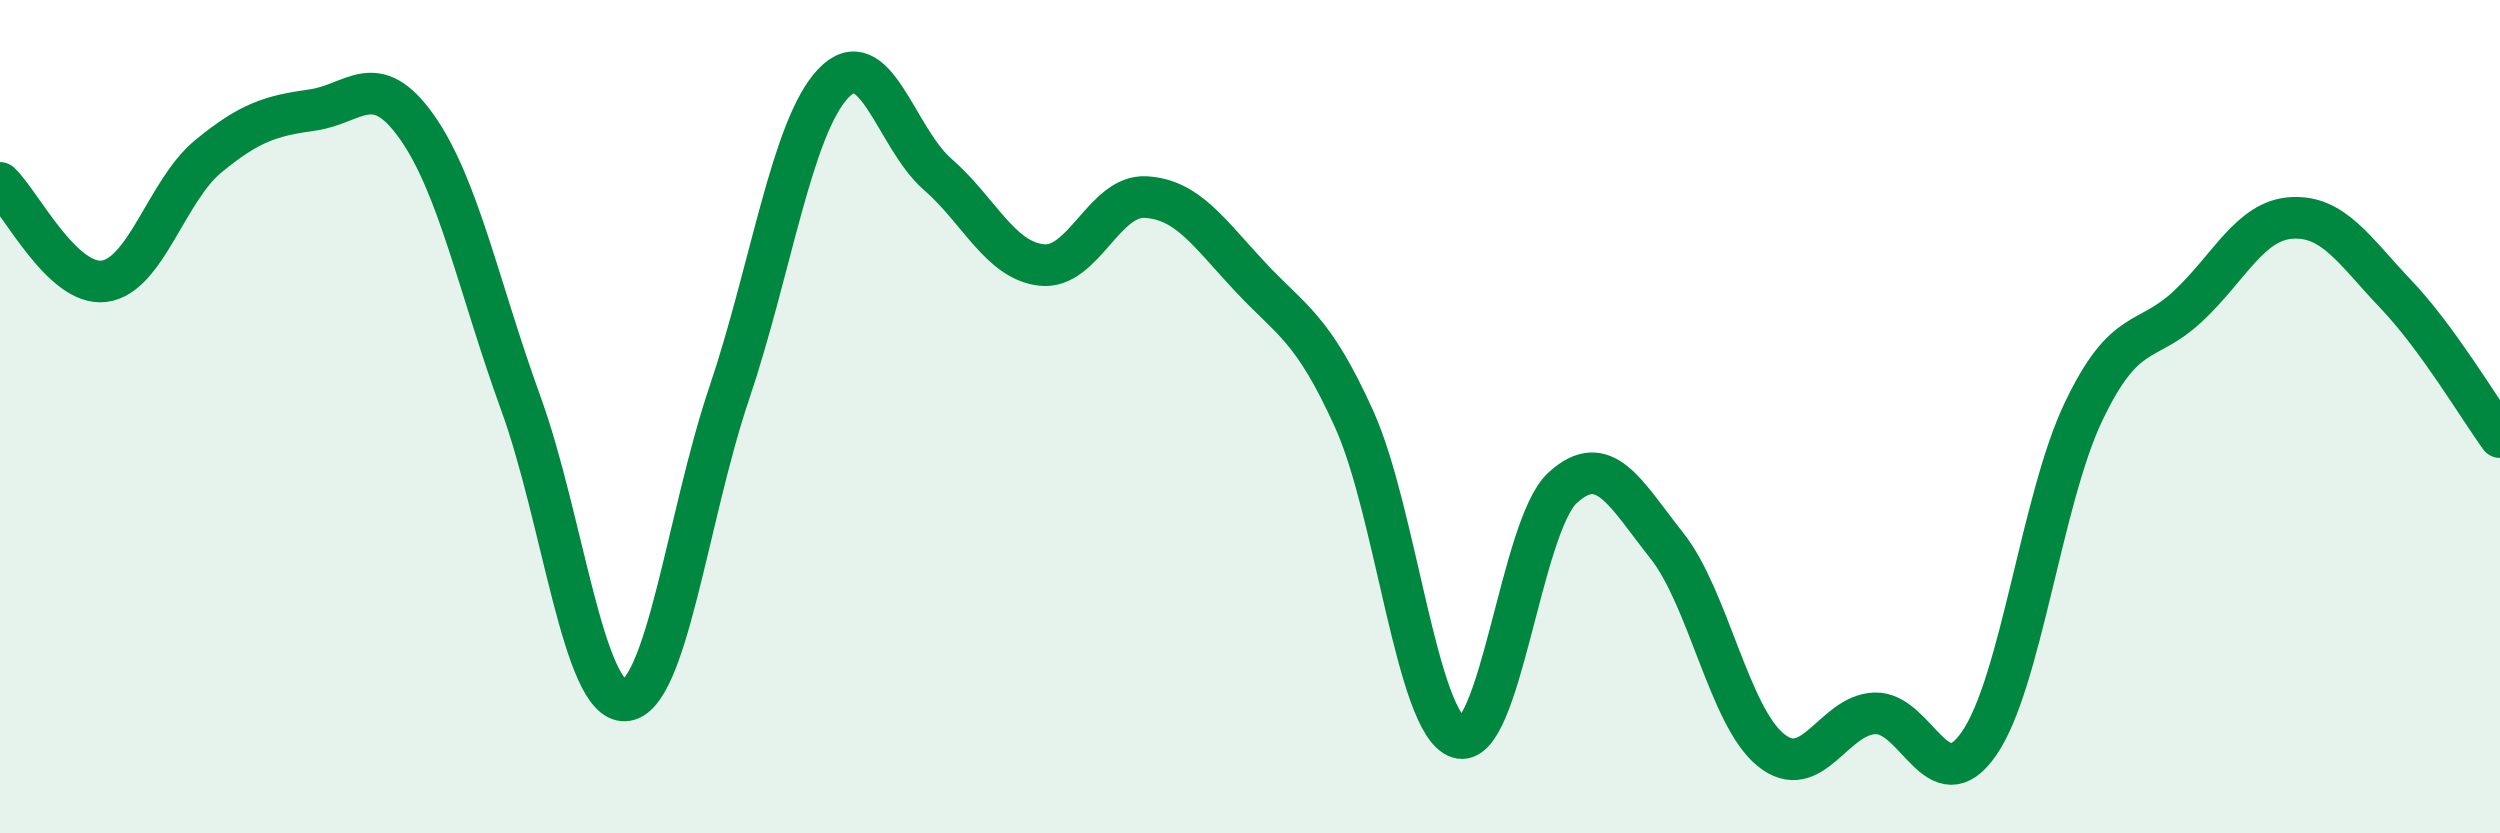
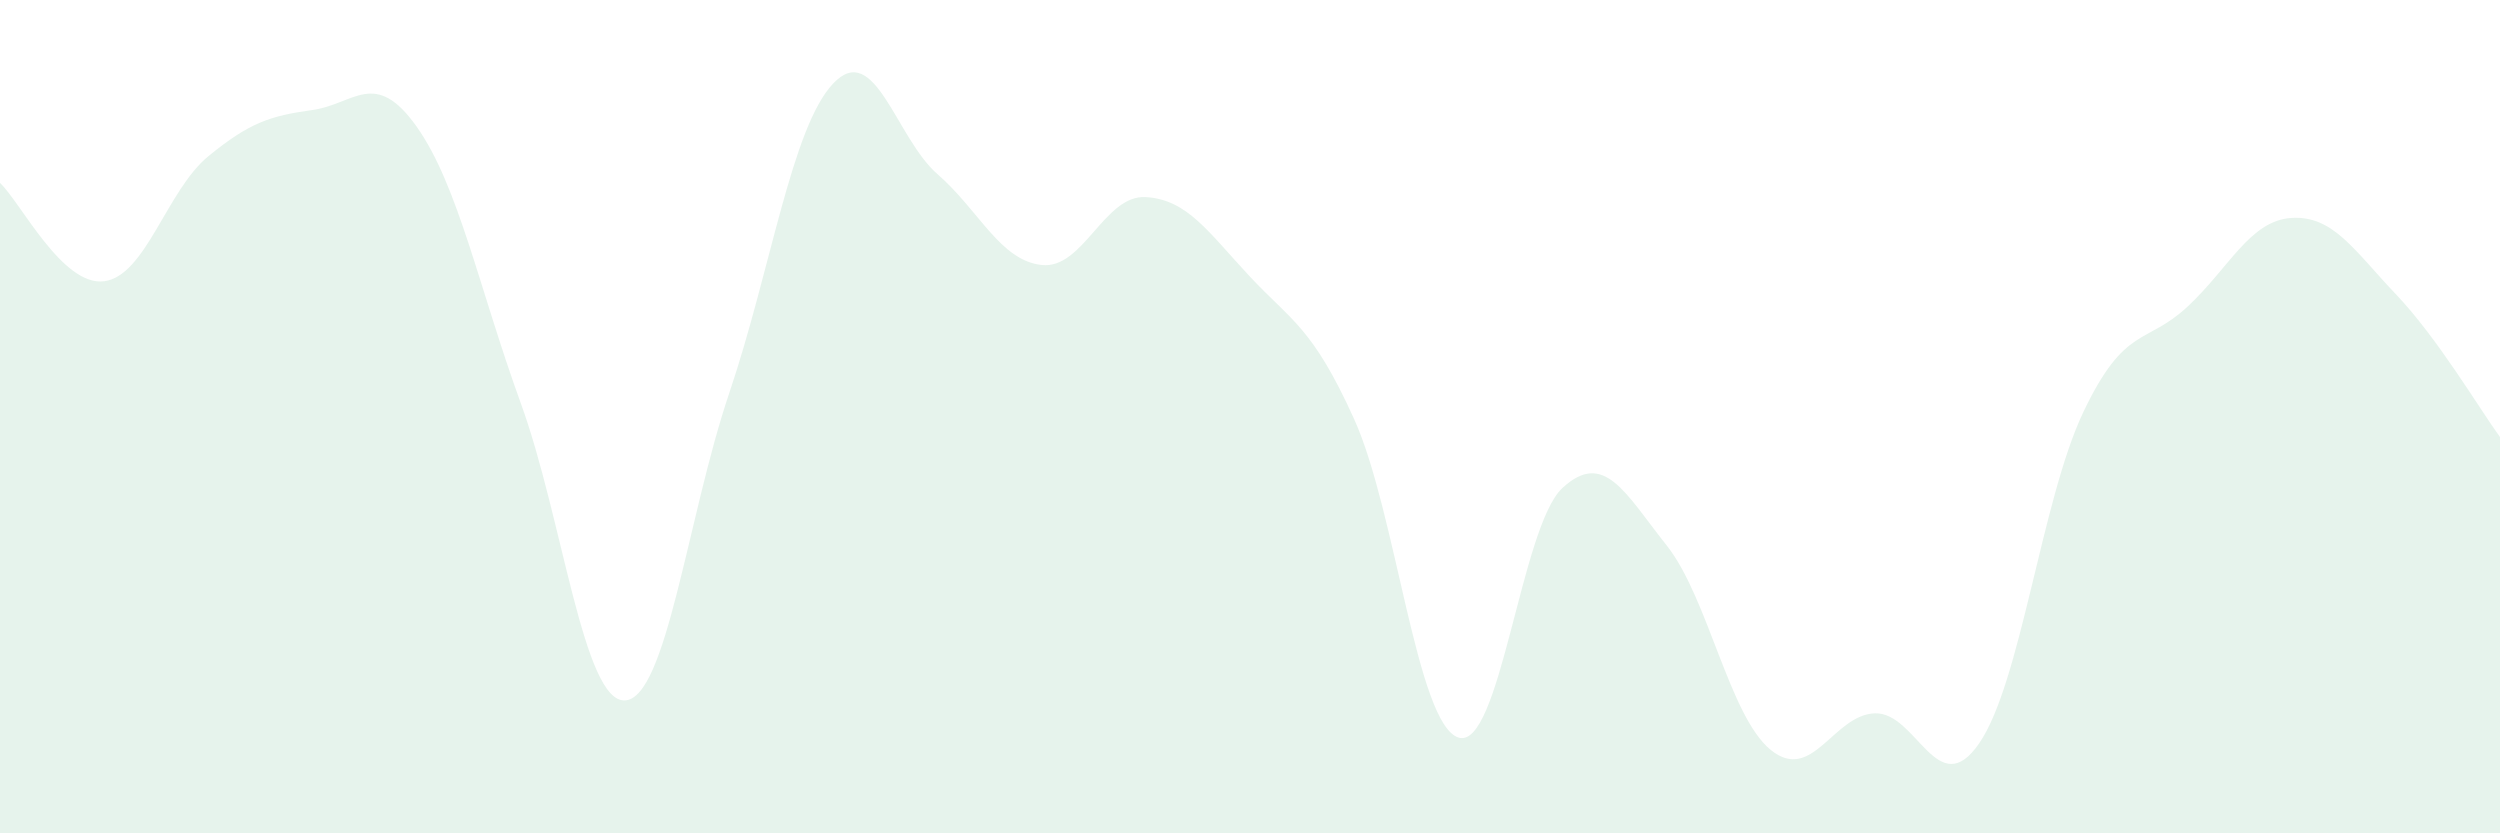
<svg xmlns="http://www.w3.org/2000/svg" width="60" height="20" viewBox="0 0 60 20">
  <path d="M 0,4.39 C 0.5,4.86 1.5,6.88 2.5,6.75 C 3.5,6.62 4,4.57 5,3.75 C 6,2.93 6.5,2.78 7.5,2.64 C 8.5,2.5 9,1.63 10,3.04 C 11,4.45 11.5,6.93 12.5,9.68 C 13.5,12.43 14,16.86 15,16.81 C 16,16.76 16.5,12.4 17.5,9.44 C 18.5,6.48 19,3.05 20,2 C 21,0.95 21.5,3.31 22.5,4.18 C 23.5,5.05 24,6.25 25,6.36 C 26,6.47 26.5,4.67 27.5,4.73 C 28.5,4.79 29,5.57 30,6.64 C 31,7.71 31.5,7.85 32.5,10.06 C 33.5,12.27 34,17.37 35,17.7 C 36,18.03 36.5,12.63 37.5,11.71 C 38.5,10.79 39,11.83 40,13.09 C 41,14.35 41.5,17.19 42.5,18 C 43.5,18.81 44,17.15 45,17.12 C 46,17.09 46.5,19.29 47.5,17.84 C 48.5,16.39 49,11.99 50,9.89 C 51,7.79 51.5,8.29 52.5,7.36 C 53.5,6.43 54,5.29 55,5.23 C 56,5.17 56.5,6.01 57.5,7.06 C 58.5,8.11 59.5,9.8 60,10.49L60 20L0 20Z" fill="#008740" opacity="0.1" stroke-linecap="round" stroke-linejoin="round" />
-   <path d="M 0,4.39 C 0.5,4.86 1.5,6.88 2.5,6.75 C 3.5,6.62 4,4.57 5,3.75 C 6,2.93 6.5,2.78 7.5,2.64 C 8.5,2.5 9,1.63 10,3.04 C 11,4.45 11.5,6.93 12.5,9.68 C 13.5,12.43 14,16.86 15,16.81 C 16,16.76 16.5,12.4 17.5,9.44 C 18.5,6.48 19,3.05 20,2 C 21,0.95 21.5,3.31 22.5,4.18 C 23.5,5.05 24,6.25 25,6.36 C 26,6.47 26.5,4.67 27.5,4.73 C 28.5,4.79 29,5.57 30,6.64 C 31,7.71 31.5,7.85 32.5,10.06 C 33.5,12.27 34,17.37 35,17.7 C 36,18.03 36.5,12.63 37.5,11.71 C 38.5,10.79 39,11.83 40,13.09 C 41,14.35 41.5,17.19 42.5,18 C 43.5,18.81 44,17.15 45,17.12 C 46,17.09 46.5,19.29 47.5,17.84 C 48.5,16.39 49,11.99 50,9.89 C 51,7.79 51.5,8.29 52.5,7.36 C 53.5,6.43 54,5.29 55,5.23 C 56,5.17 56.5,6.01 57.5,7.06 C 58.5,8.11 59.5,9.8 60,10.49" stroke="#008740" stroke-width="1" fill="none" stroke-linecap="round" stroke-linejoin="round" />
</svg>